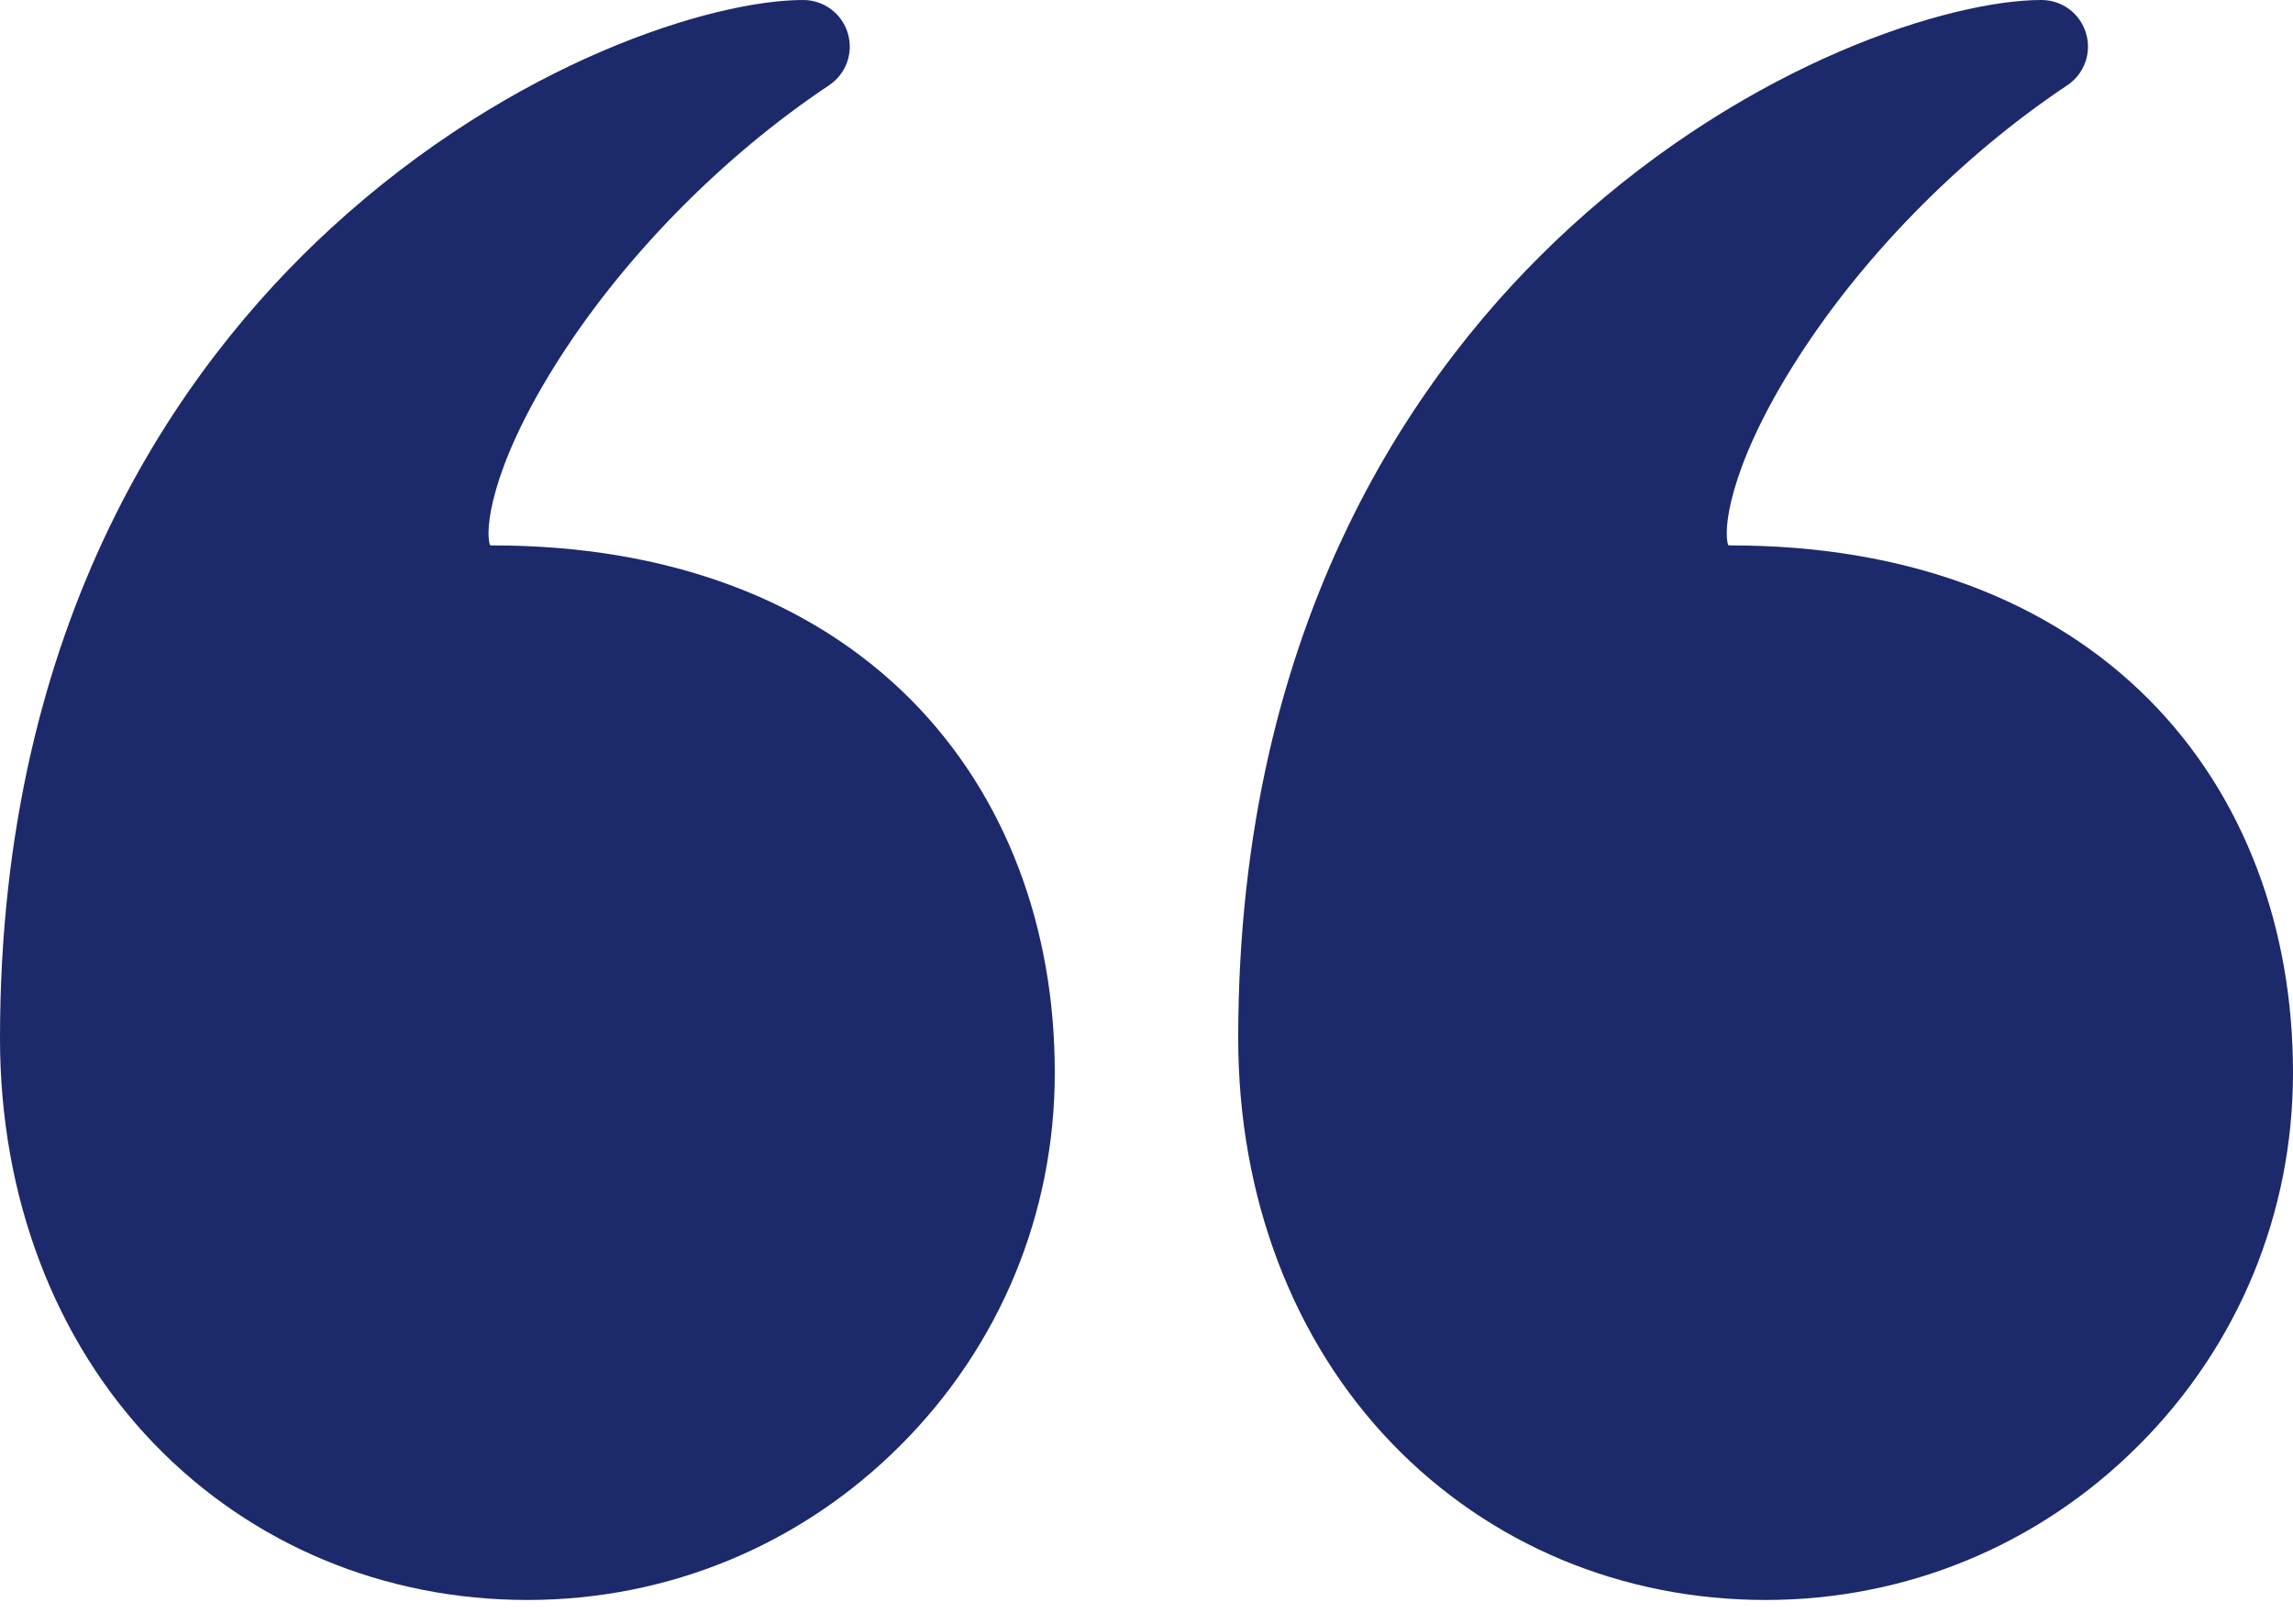
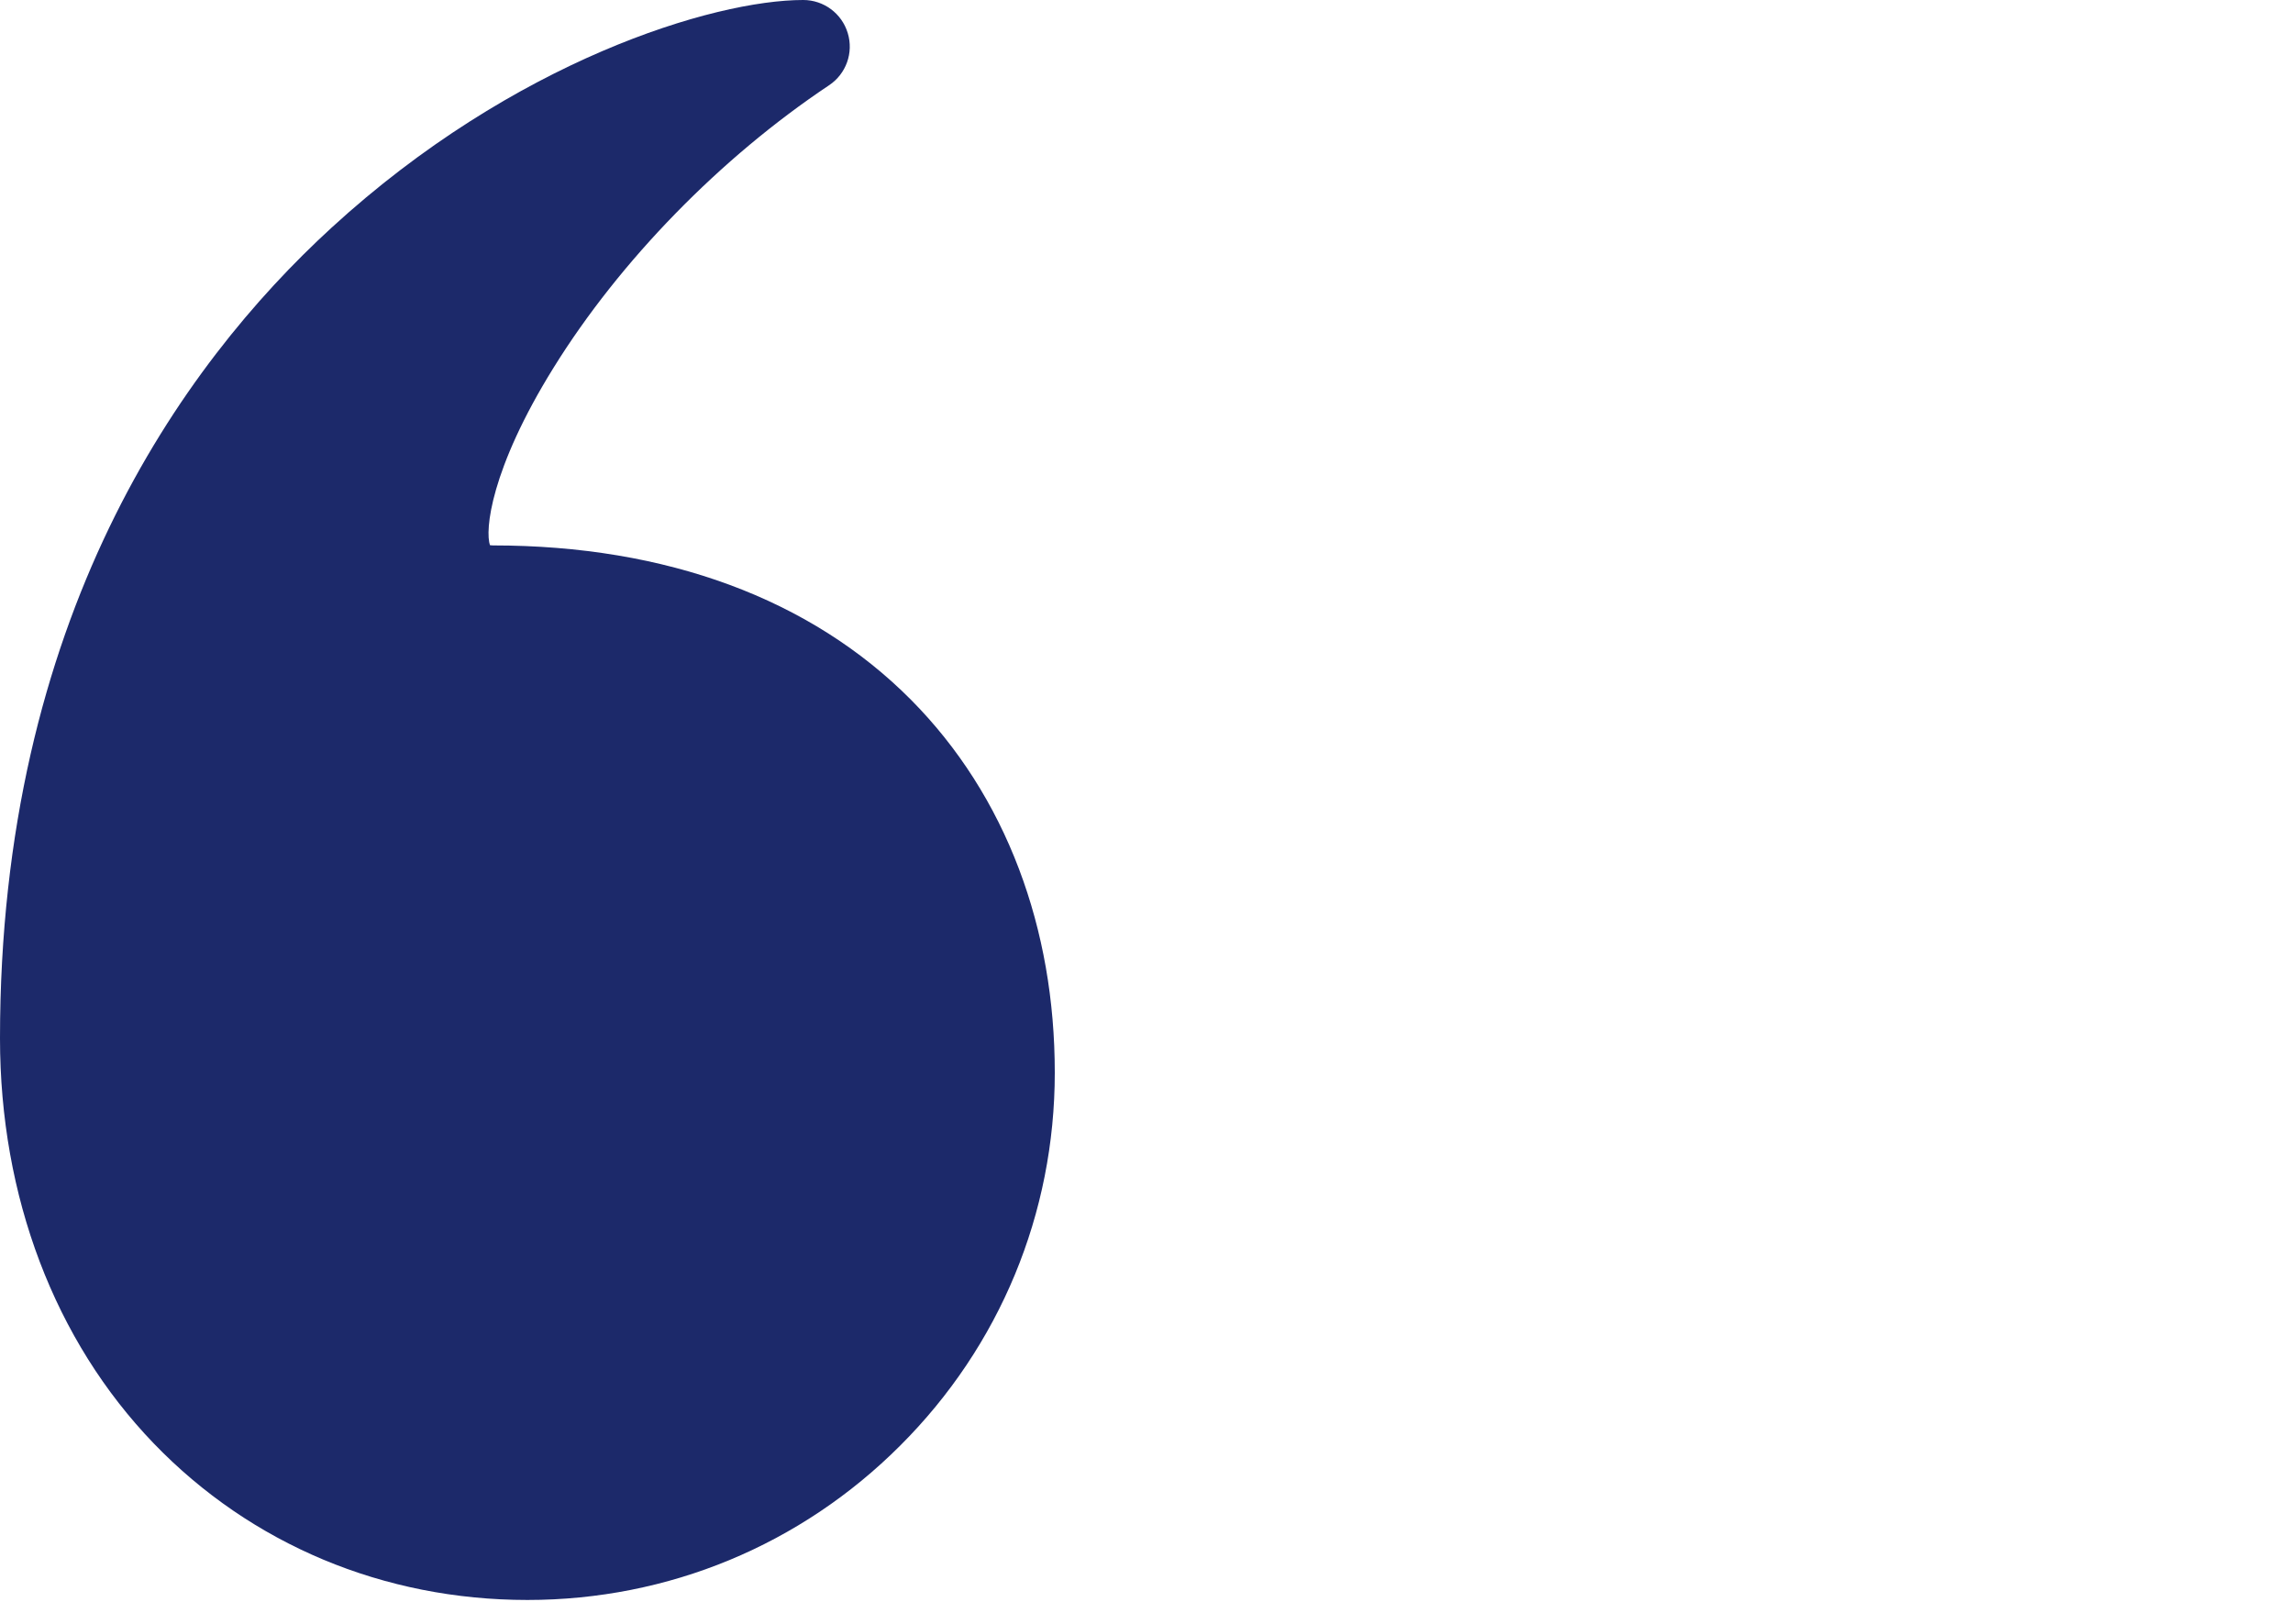
<svg xmlns="http://www.w3.org/2000/svg" width="24" height="17" viewBox="0 0 24 17" fill="none">
-   <path d="M18.48 16.75C19.955 16.75 21.341 16.176 22.383 15.133C23.426 14.091 24 12.704 24 11.23C24 10.472 23.874 9.755 23.626 9.099C23.37 8.422 22.99 7.826 22.497 7.328C21.447 6.27 19.934 5.71 18.121 5.71C18.107 5.71 18.096 5.709 18.089 5.708C18.034 5.559 18.091 4.917 18.755 3.848C19.45 2.728 20.501 1.651 21.637 0.893C21.816 0.774 21.896 0.552 21.833 0.346C21.771 0.141 21.582 -5.35571e-05 21.367 -5.35706e-05C20.428 -5.36293e-05 18.338 0.635 16.431 2.383C14.848 3.834 12.96 6.485 12.96 10.87C12.96 12.528 13.532 14.035 14.571 15.113C15.588 16.168 16.976 16.75 18.48 16.75Z" fill="#1C296A" />
  <path d="M1.611 15.113C2.628 16.168 4.016 16.75 5.52 16.75C6.995 16.75 8.381 16.176 9.423 15.133C10.466 14.091 11.04 12.704 11.04 11.23C11.04 10.472 10.914 9.755 10.666 9.099C10.41 8.422 10.03 7.826 9.537 7.328C8.487 6.27 6.974 5.71 5.161 5.71C5.147 5.71 5.136 5.709 5.129 5.708C5.074 5.559 5.131 4.917 5.795 3.848C6.49 2.728 7.541 1.651 8.677 0.893C8.856 0.774 8.936 0.552 8.873 0.346C8.811 0.141 8.622 -5.35571e-05 8.407 -5.35706e-05C7.468 -5.36293e-05 5.378 0.635 3.471 2.383C1.888 3.834 0 6.485 0 10.87C0 12.528 0.572 14.035 1.611 15.113Z" fill="#1C296A" />
</svg>